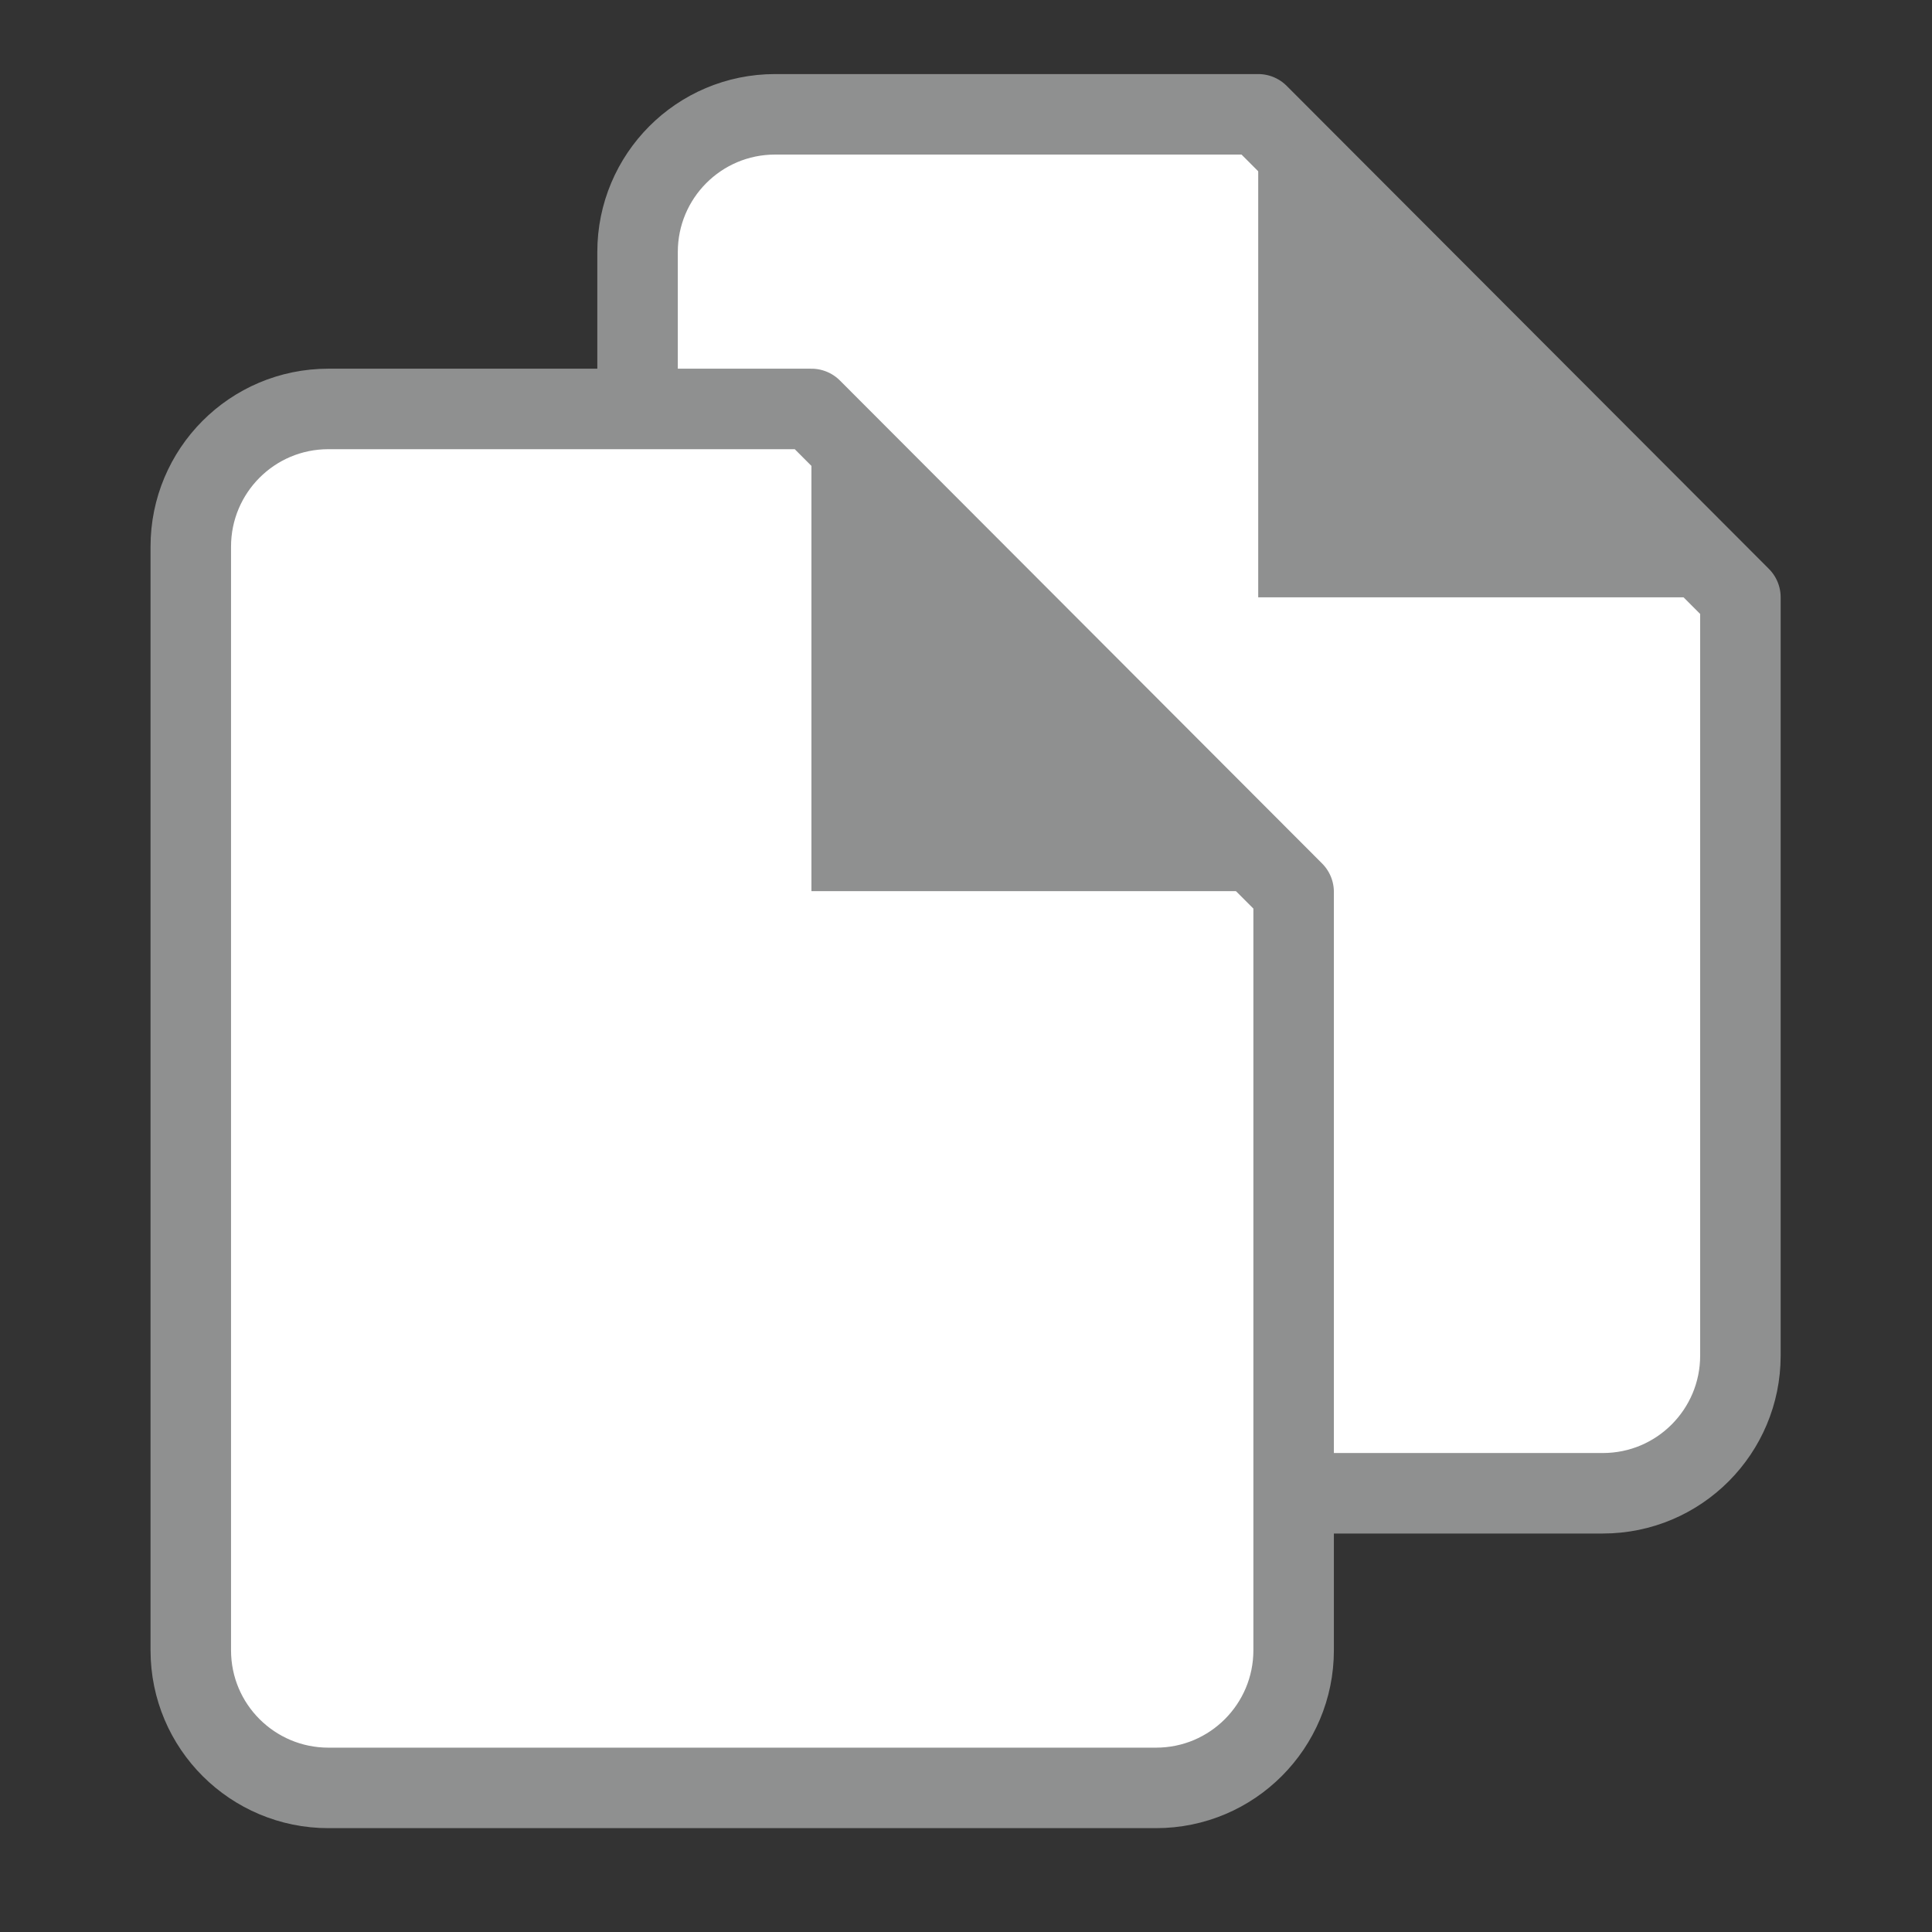
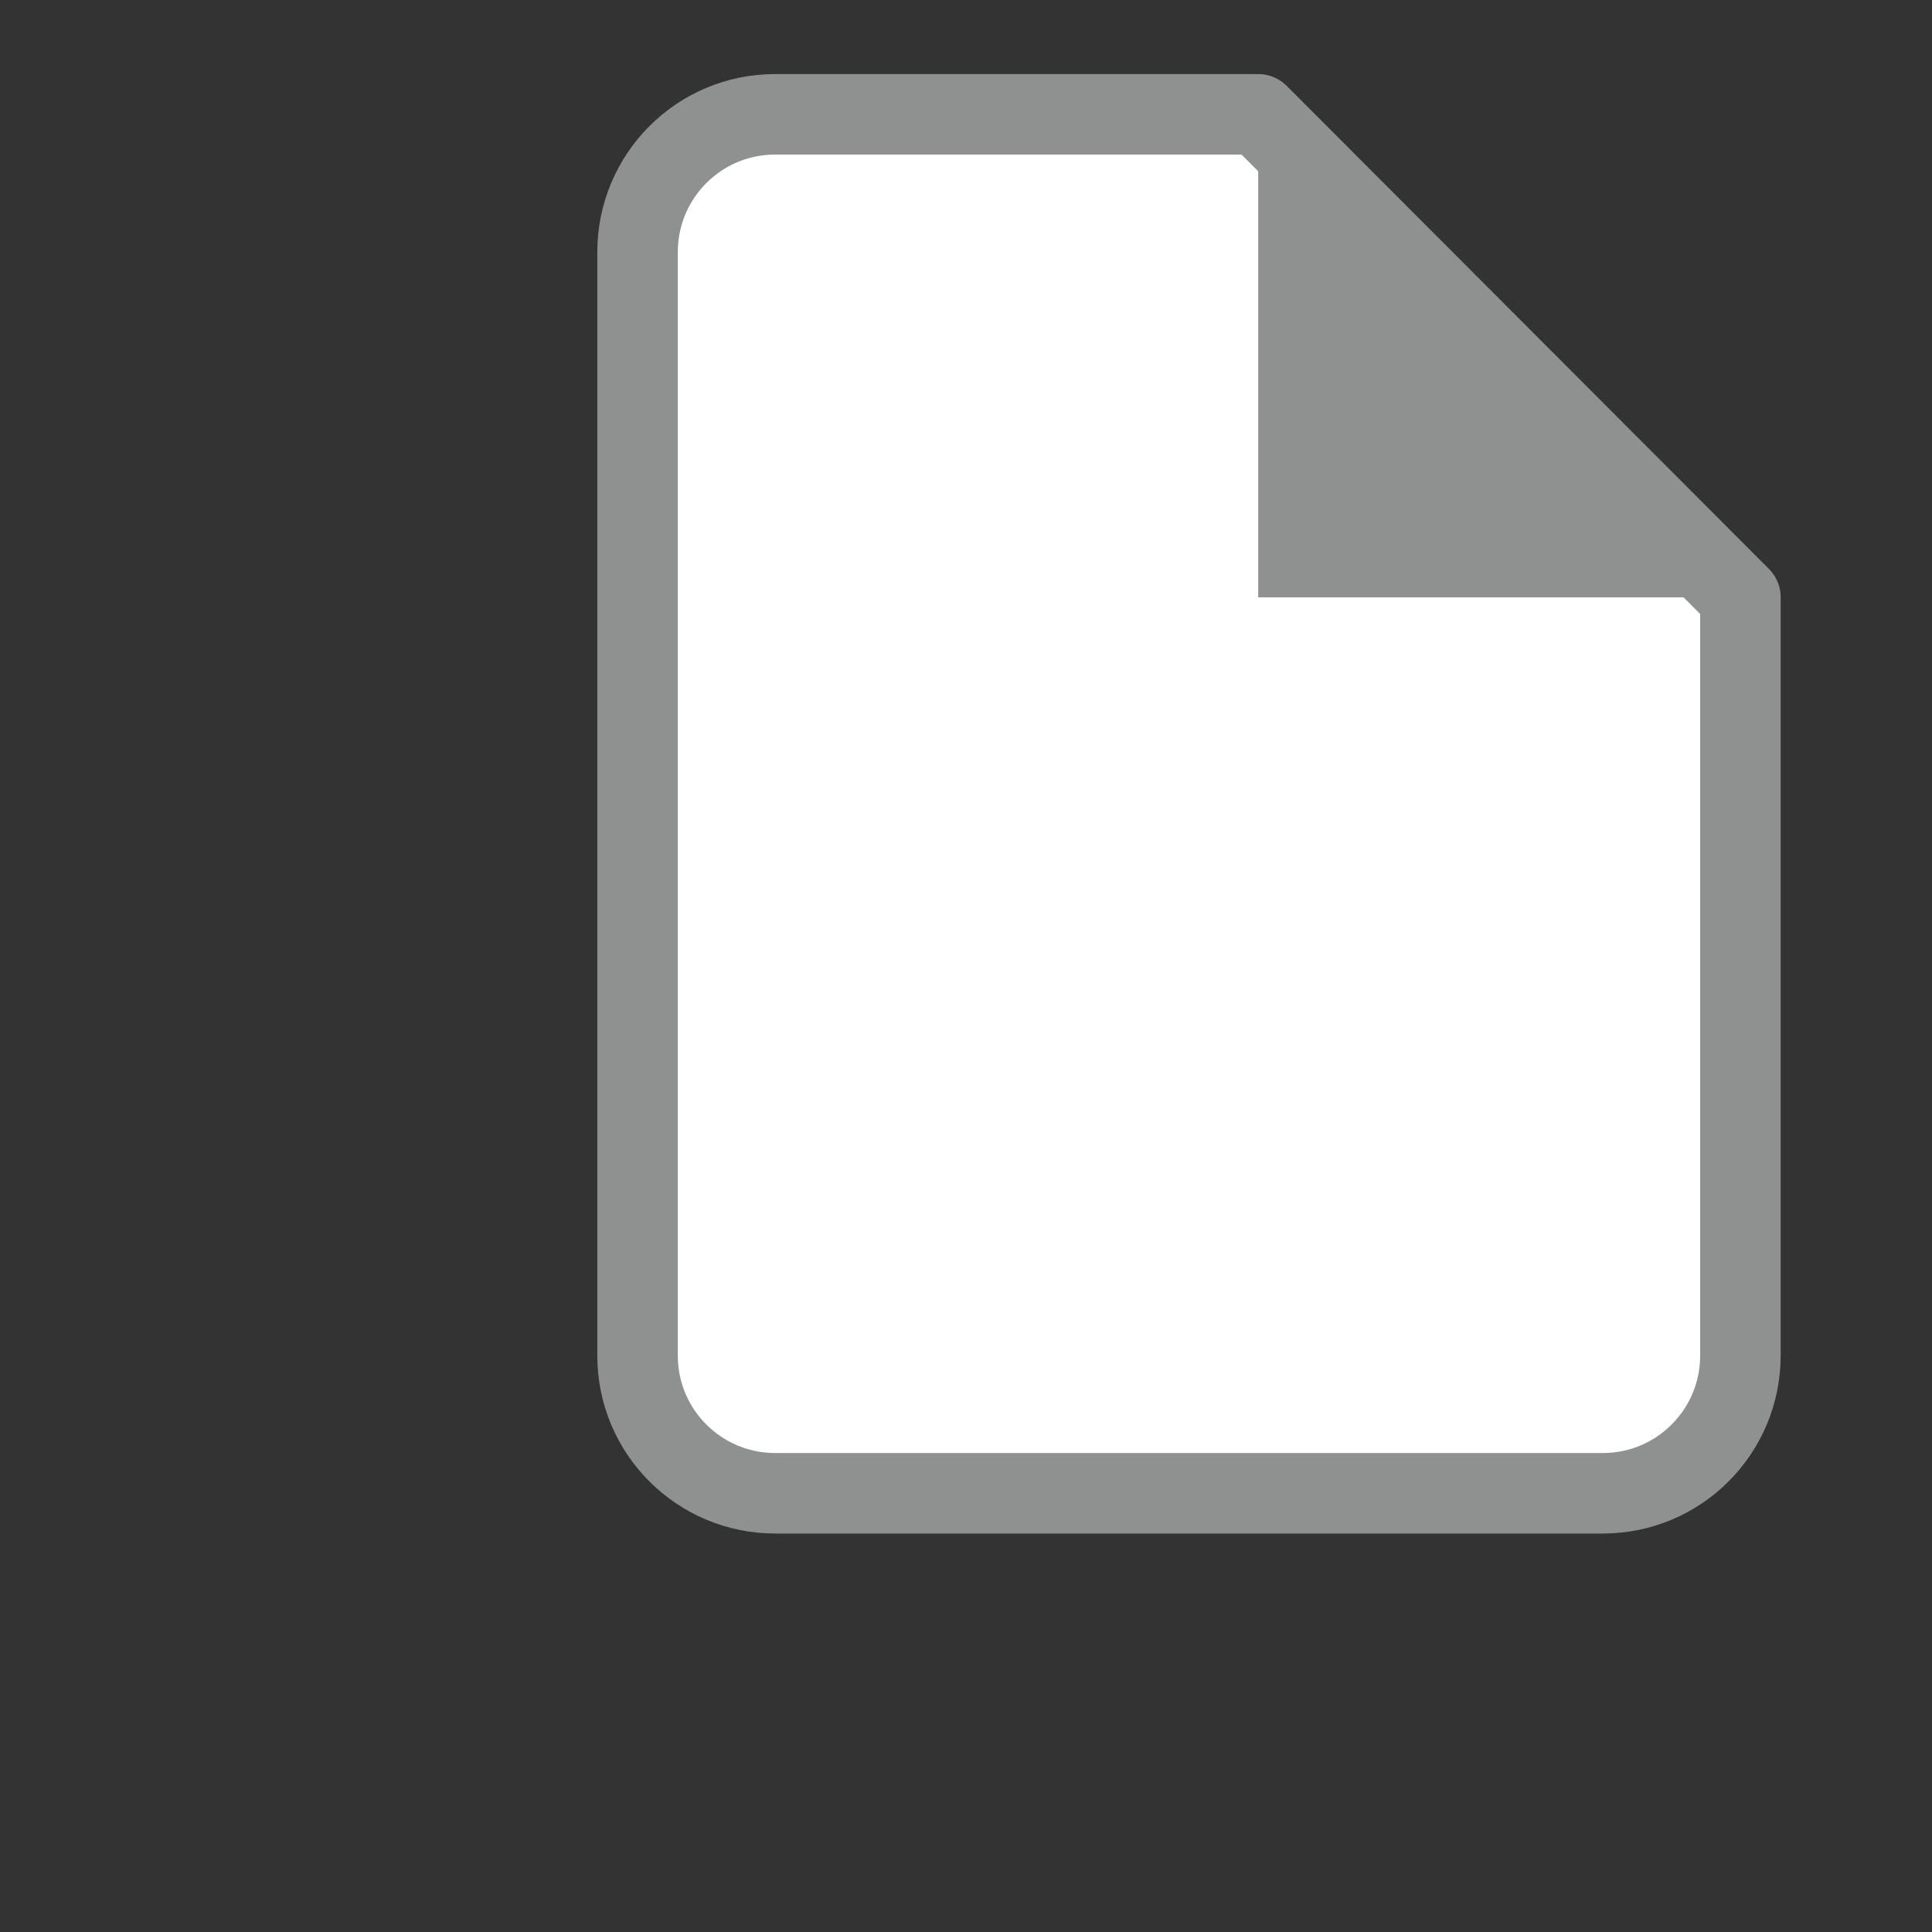
<svg xmlns="http://www.w3.org/2000/svg" version="1.1" id="Layer_1" x="0px" y="0px" viewBox="0 0 24 24" style="enable-background:new 0 0 24 24;" xml:space="preserve">
  <rect x="0" y="0" width="24" height="24" fill="#333333" stroke="none" />
  <style type="text/css">
	.st0{fill:#FFFFFF;stroke:#8F9090;stroke-linecap:round;stroke-linejoin:round;stroke-miterlimit:10.667;}
	.st1{fill:#8F9090;}
</style>
  <path class="st0" d="M15.63,1.42h-6c-0.95,0-1.71,0.77-1.71,1.71v13.71c0,0.95,0.77,1.71,1.71,1.71h10.28  c0.95,0,1.71-0.77,1.71-1.71V7.42L15.63,1.42z" />
  <polyline class="st1" points="15.63,1.42 15.63,7.42 21.63,7.42 " />
-   <path class="st0" d="M10.08,5.08h-6c-0.95,0-1.71,0.77-1.71,1.71V20.5c0,0.95,0.77,1.71,1.71,1.71h10.28c0.95,0,1.71-0.77,1.71-1.71  v-9.42L10.08,5.08z" />
-   <polyline class="st1" points="10.08,5.08 10.08,11.07 16.08,11.07 " />
</svg>